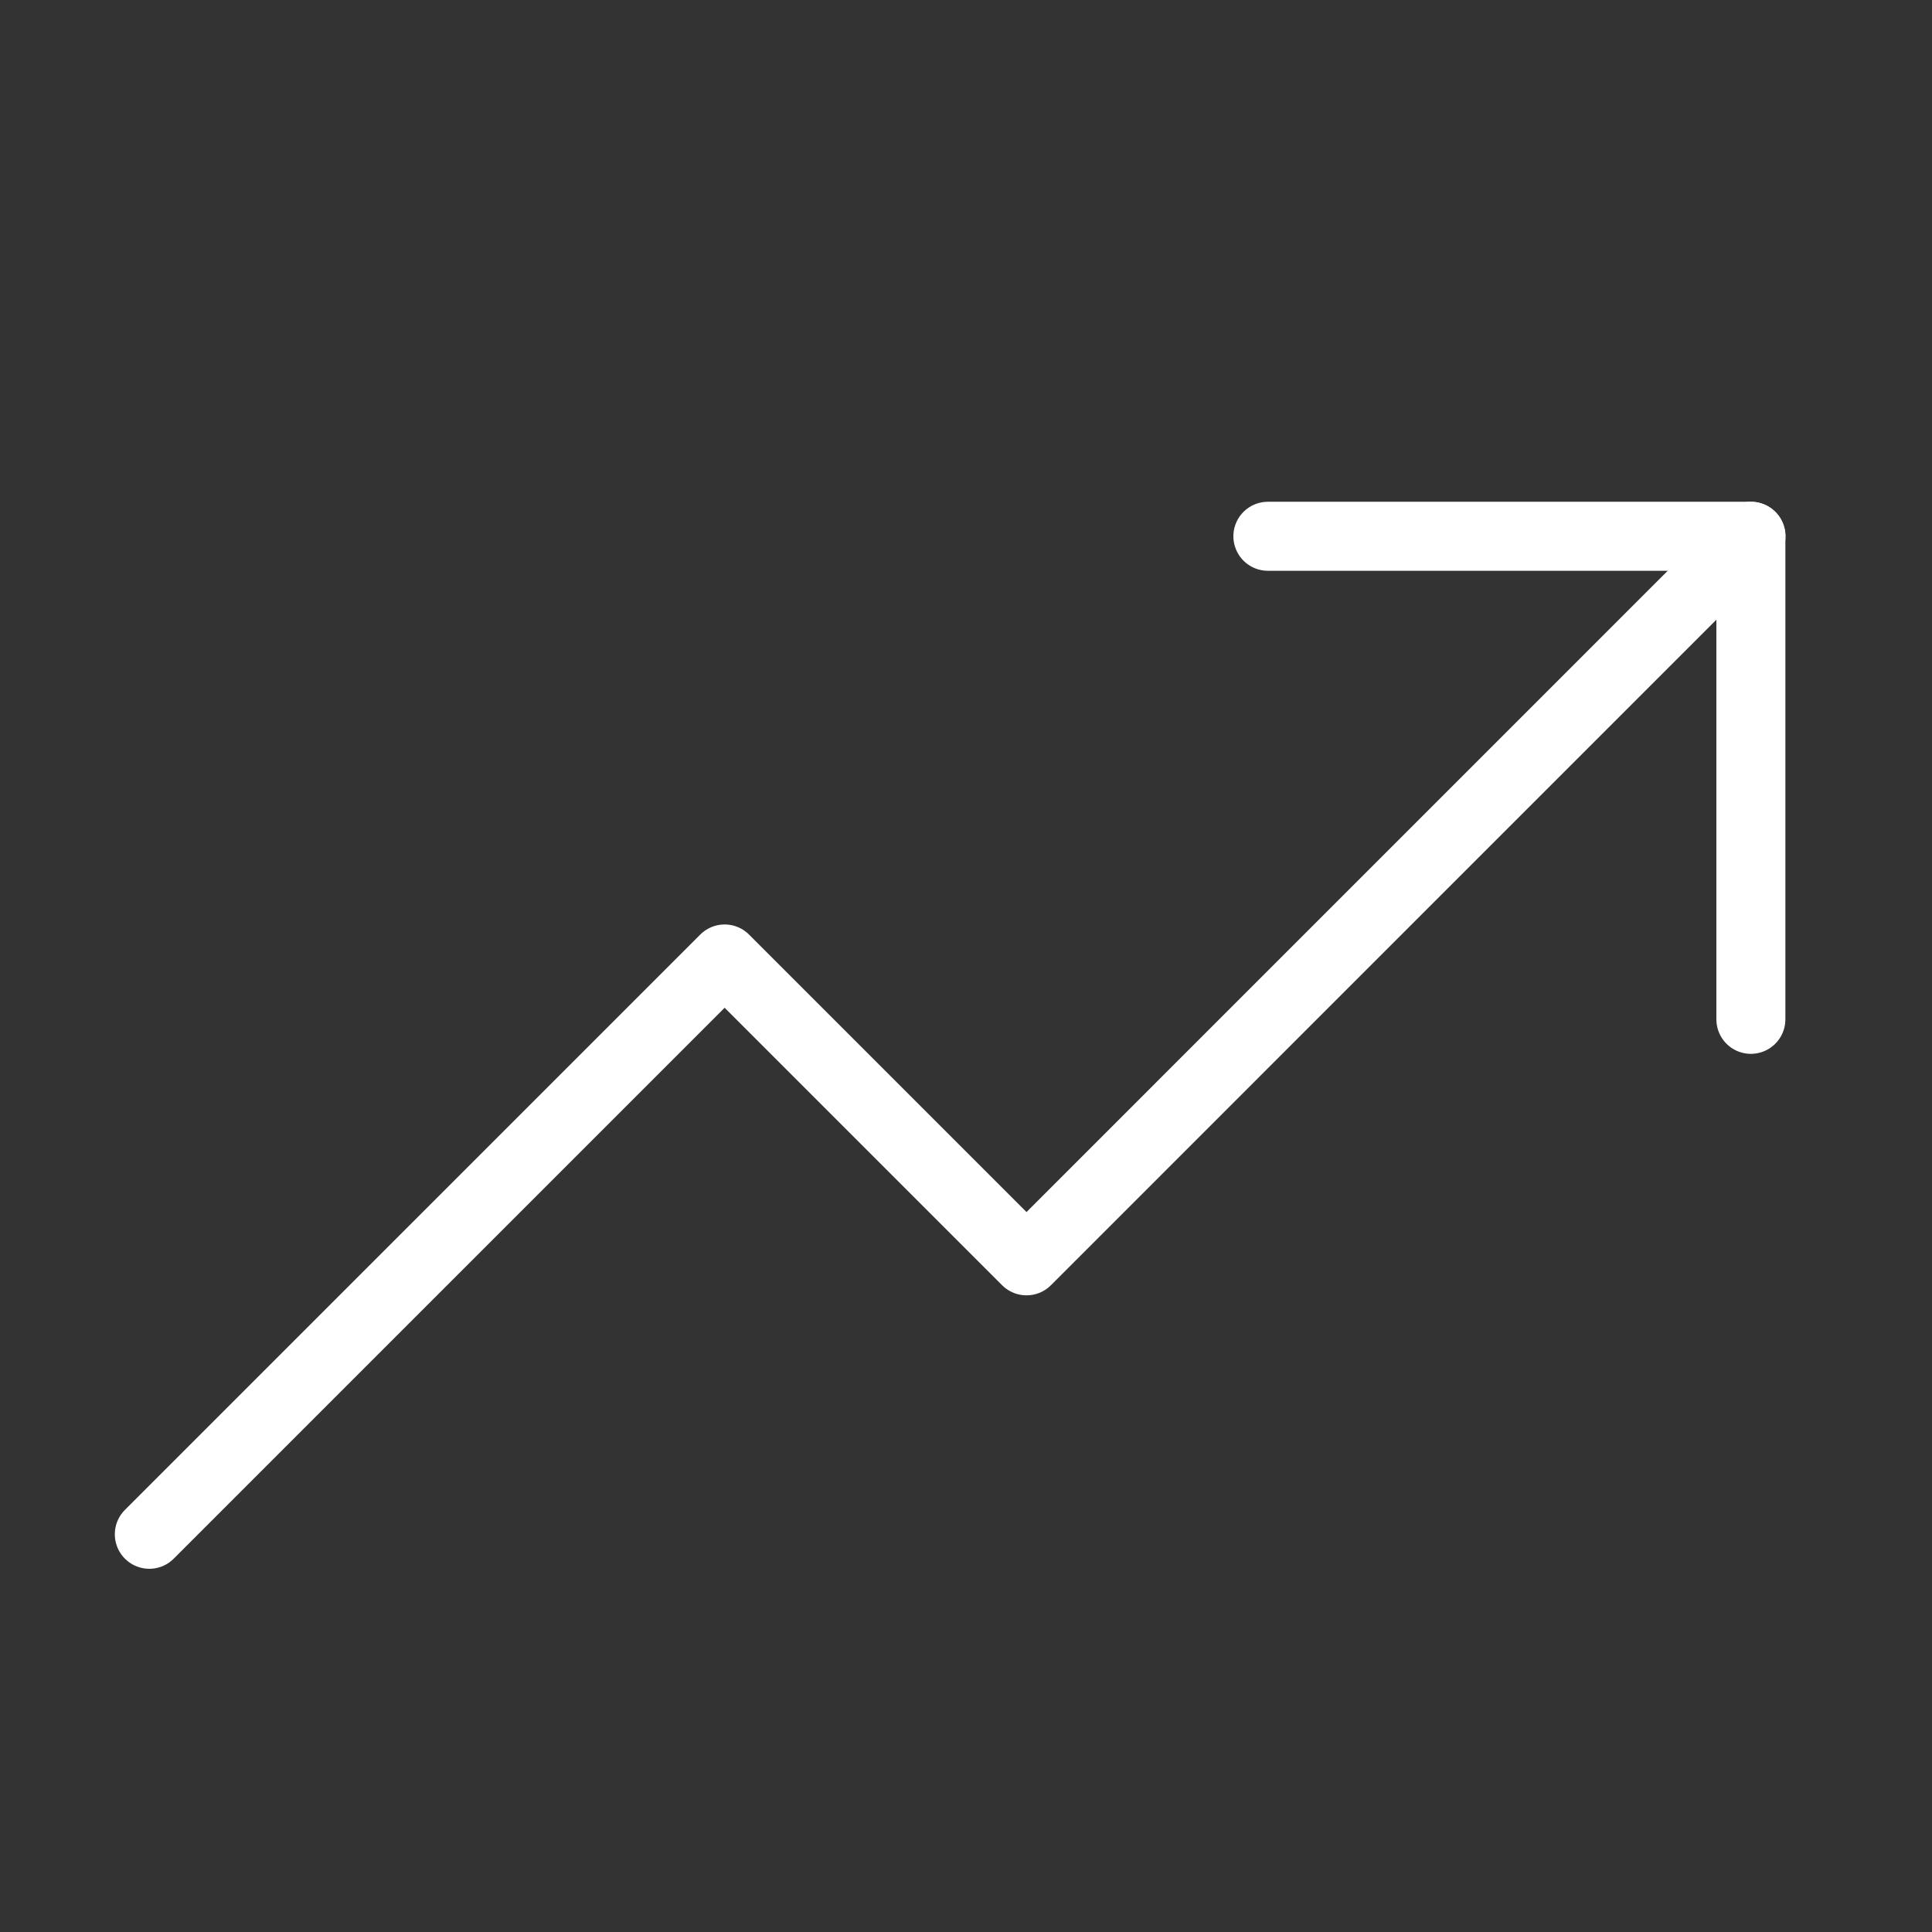
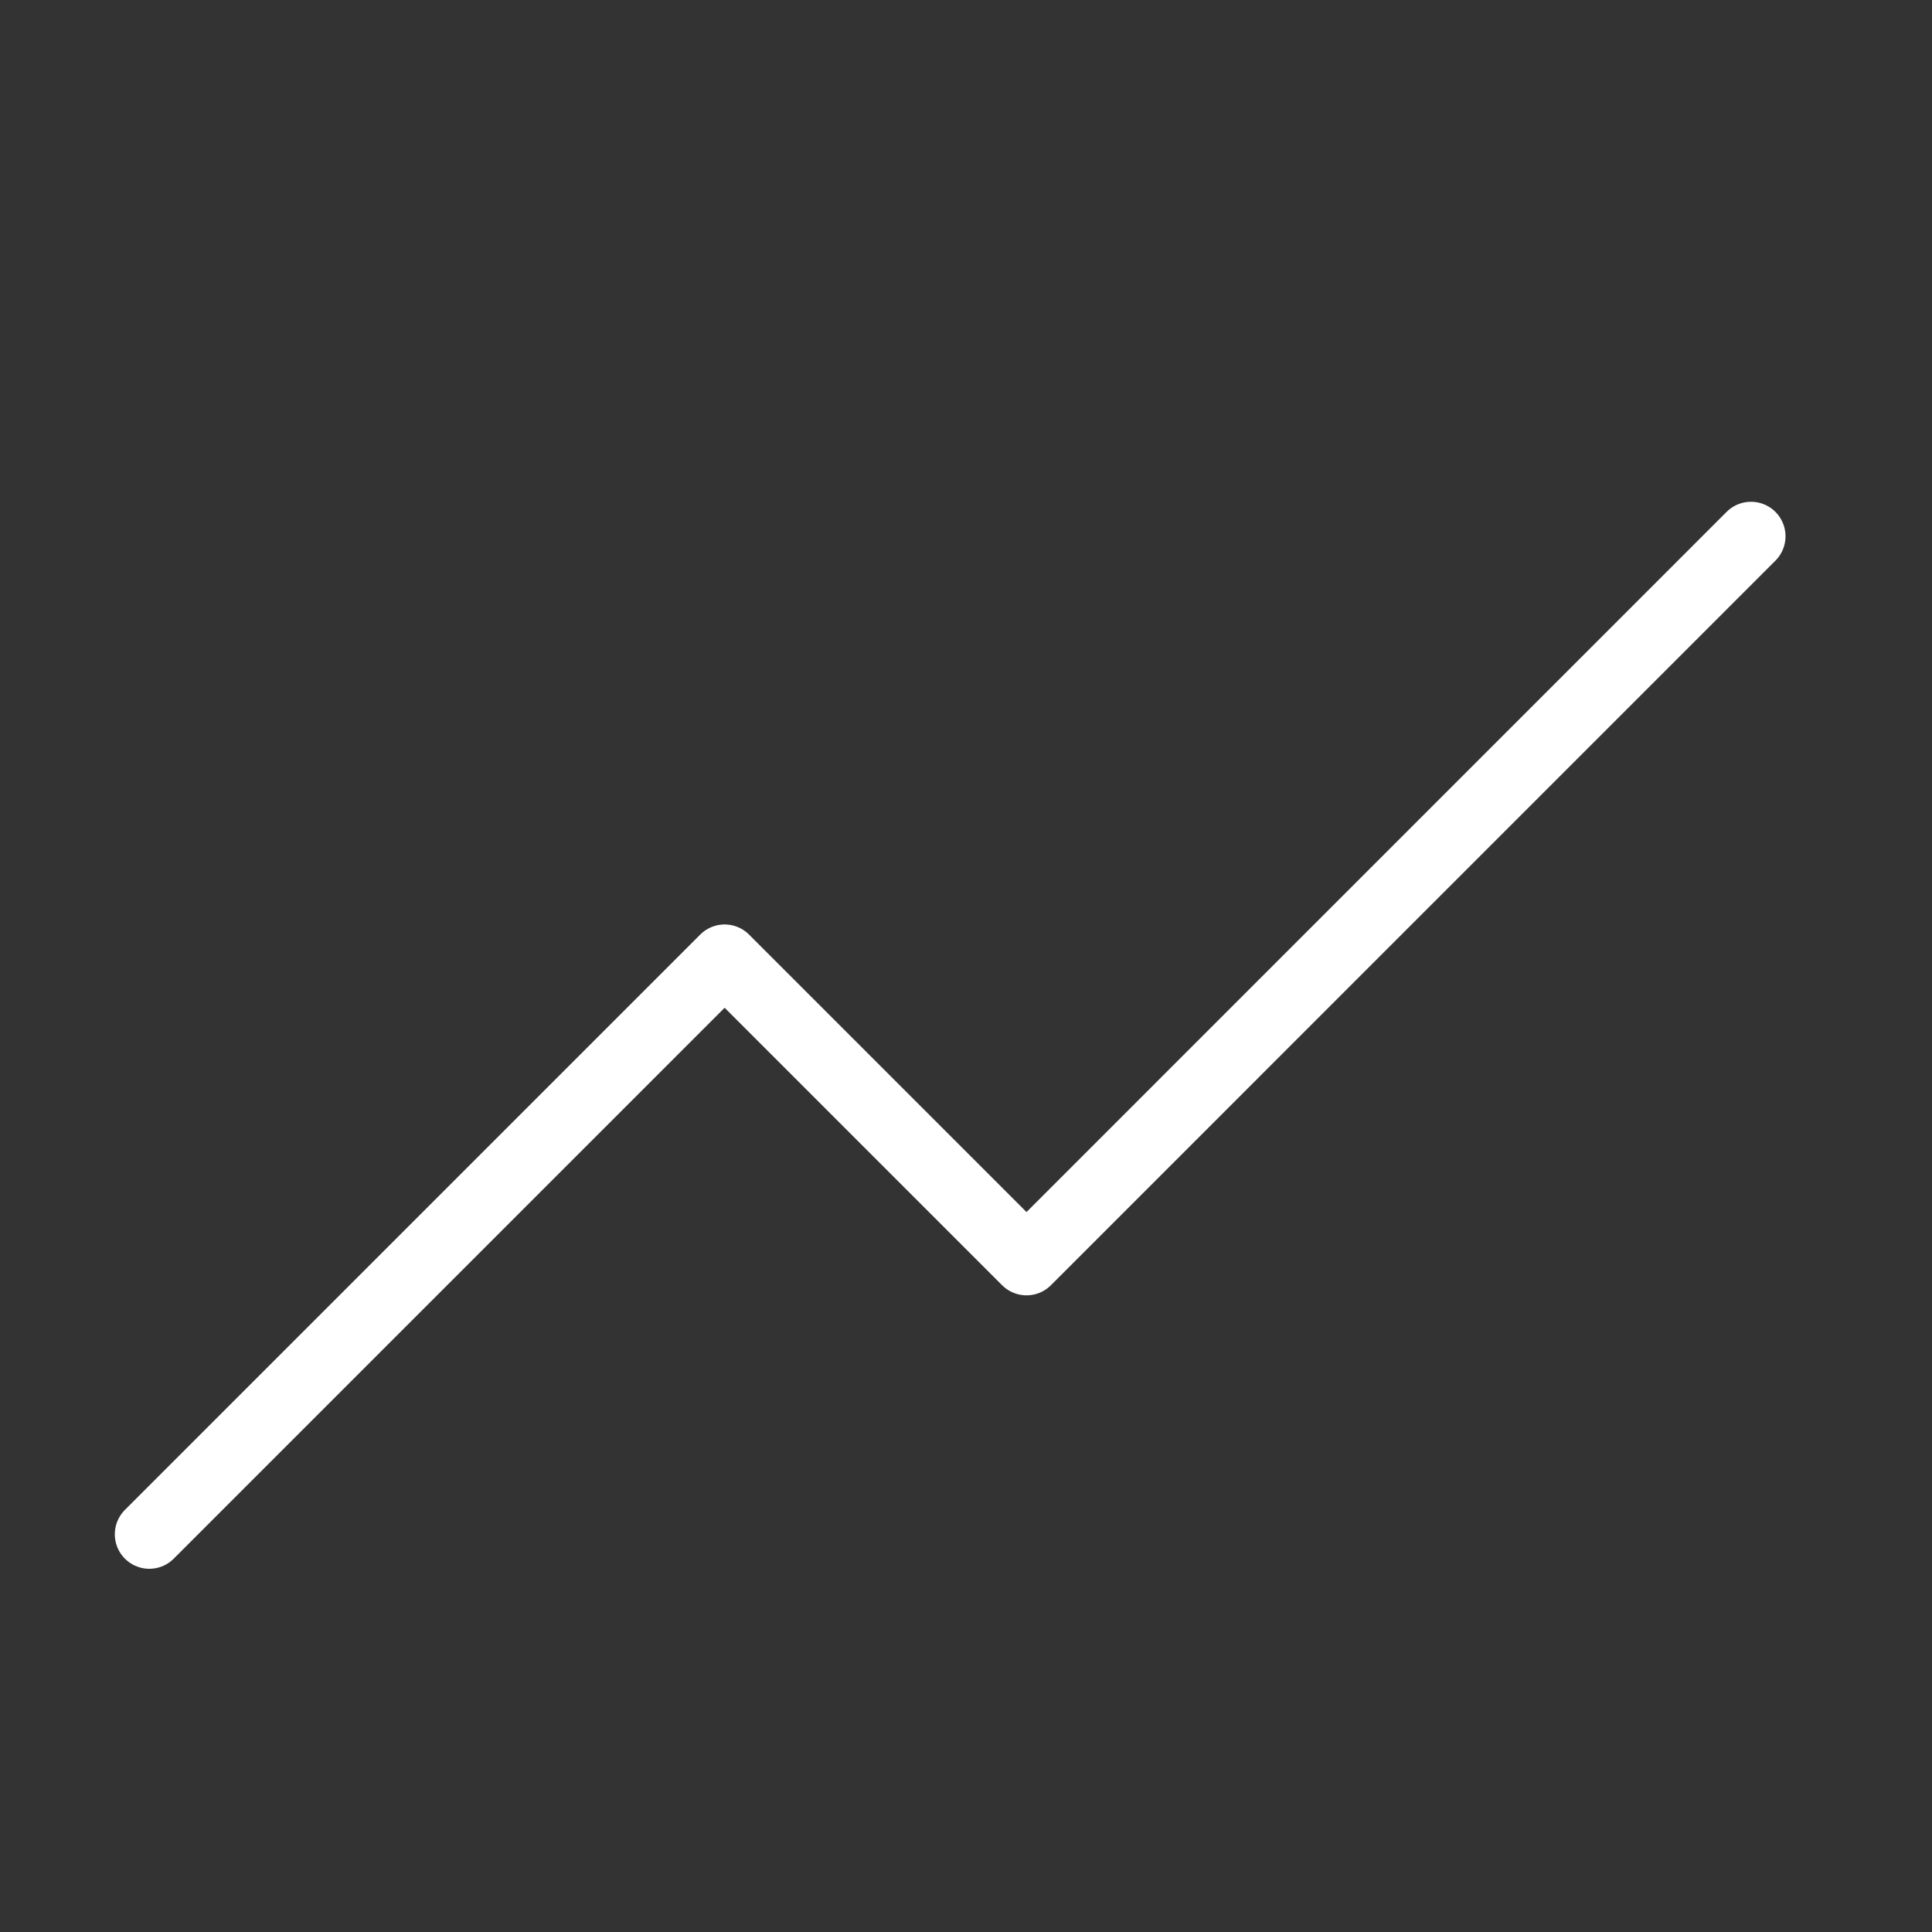
<svg xmlns="http://www.w3.org/2000/svg" width="28" height="28" viewBox="0 0 28 28" fill="none">
  <rect x="0" y="0" width="28" height="28" fill="#333333" stroke="none" />
  <path d="M25.377 7.772L14.877 18.273L10.502 13.898L2.164 22.236" stroke="white" stroke-linecap="round" stroke-linejoin="round" />
-   <path d="M25.375 14.773V7.772H18.375" stroke="white" stroke-linecap="round" stroke-linejoin="round" />
</svg>